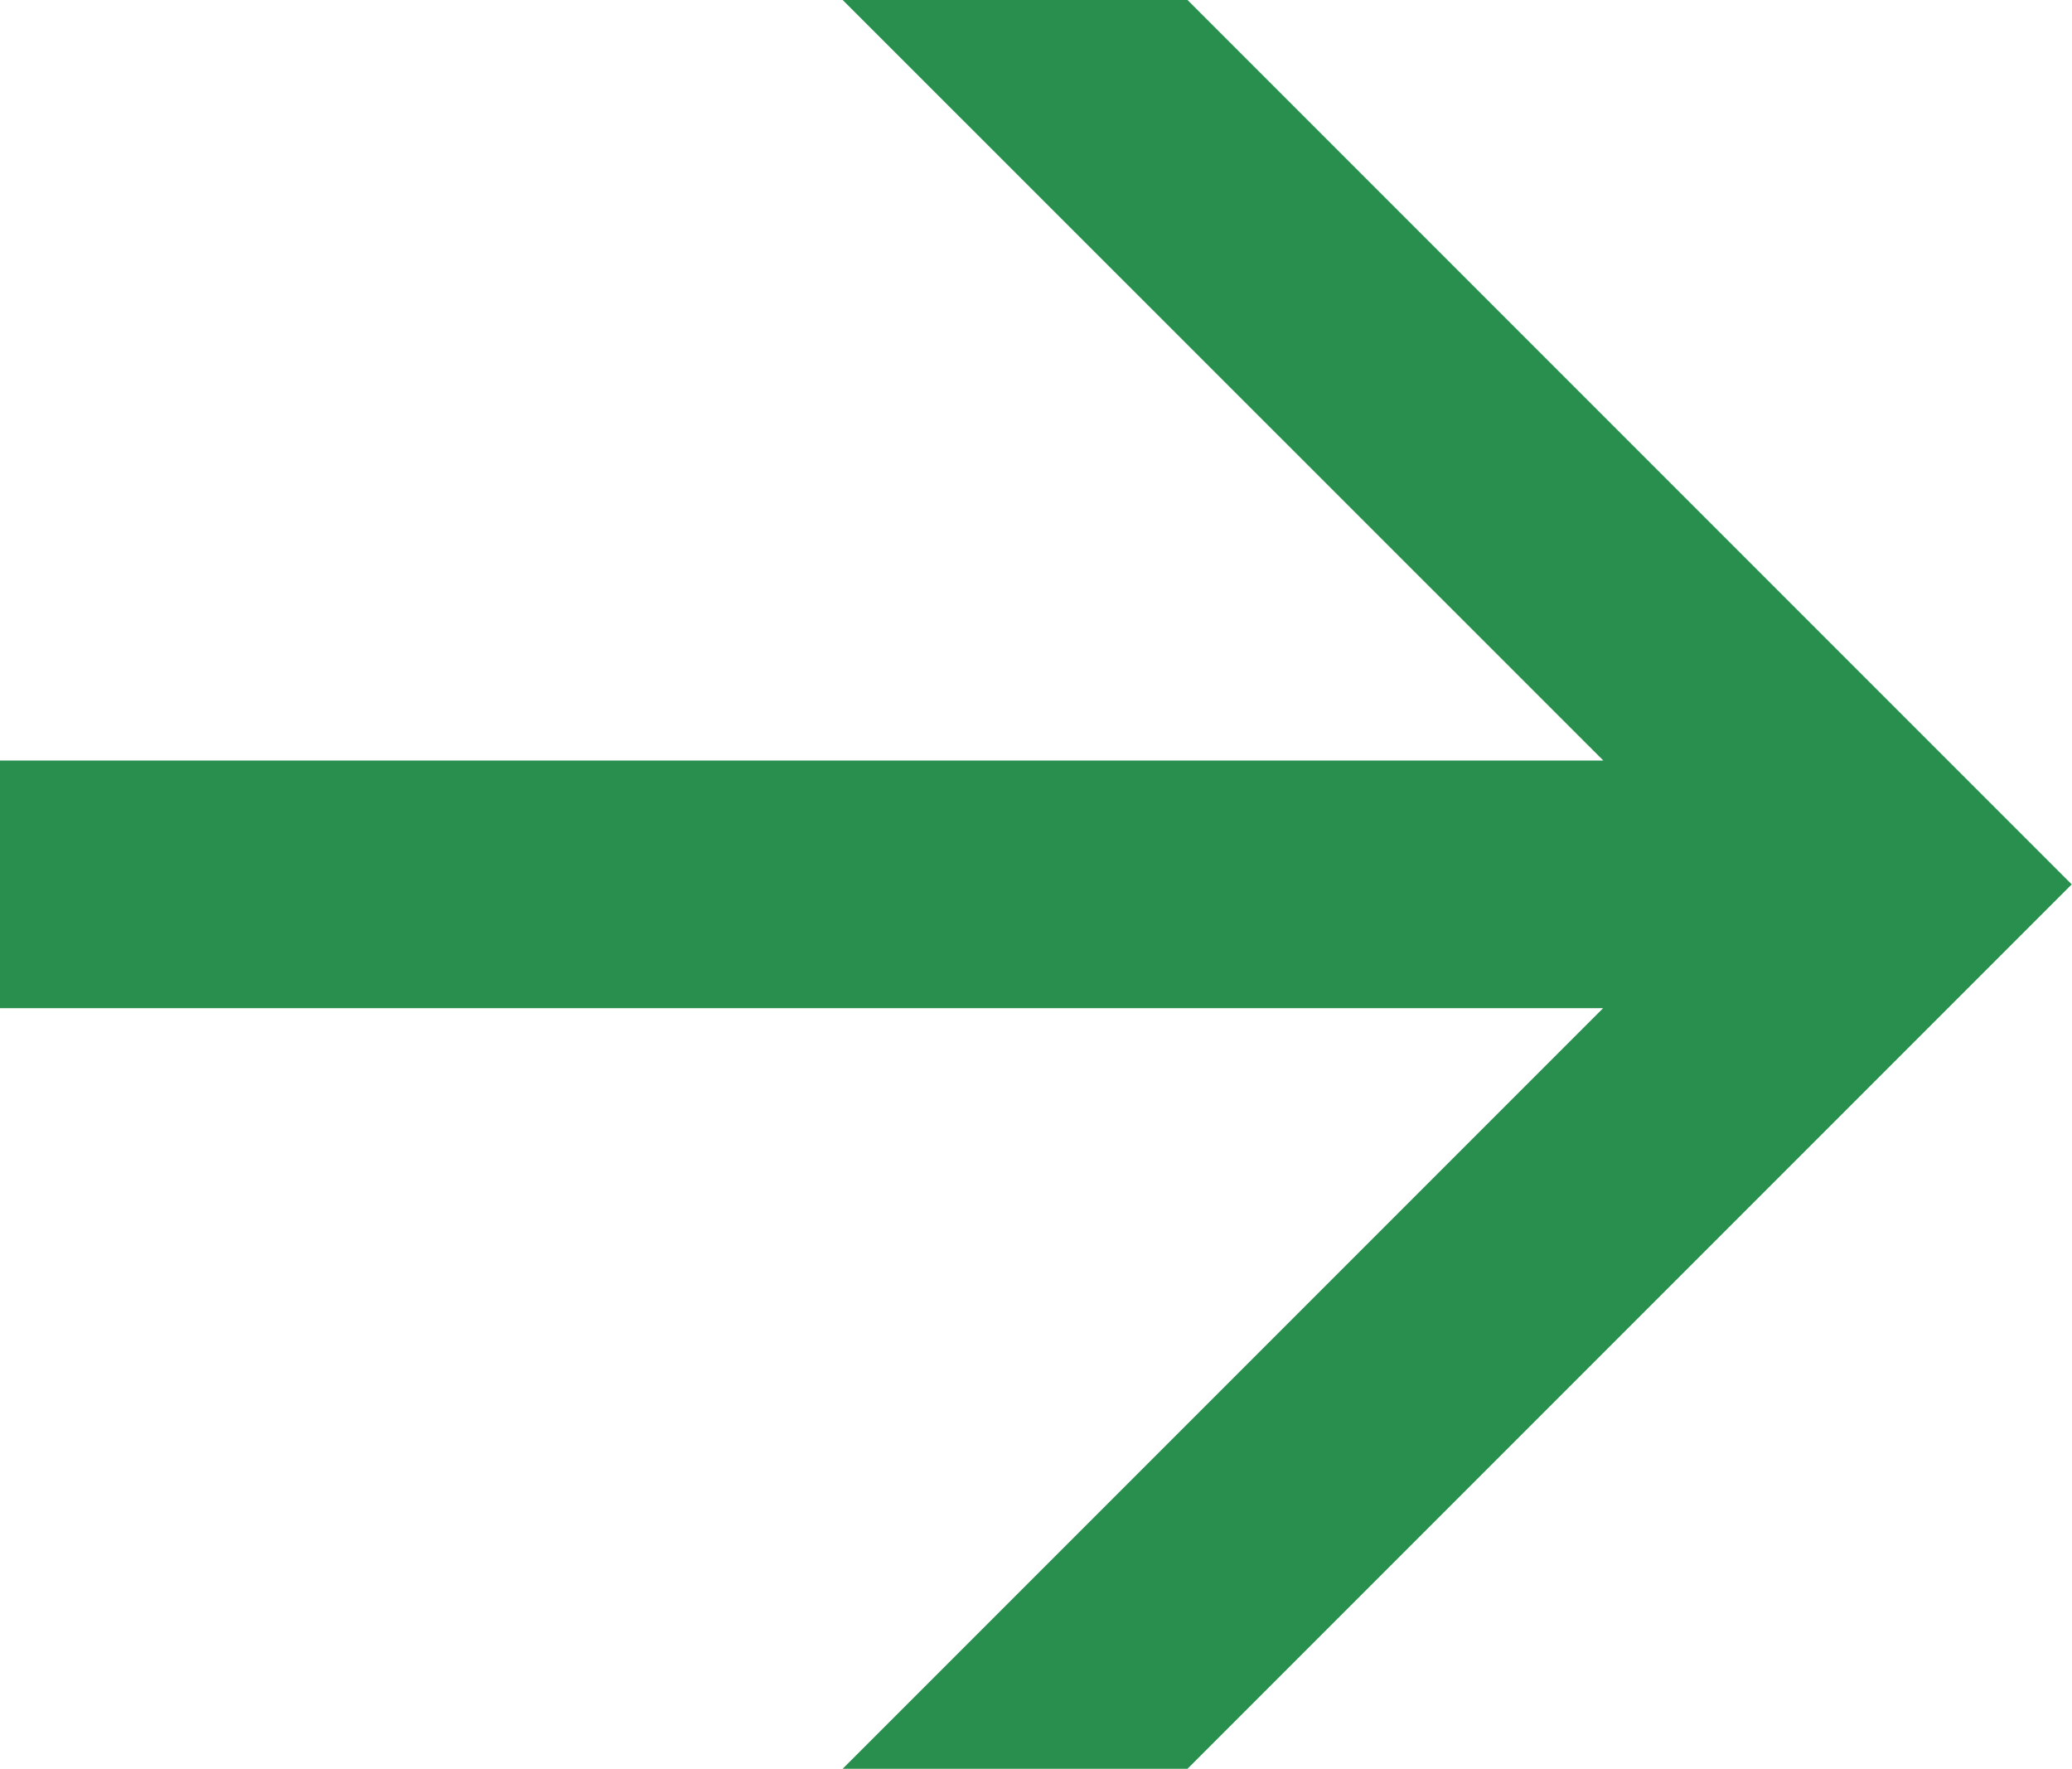
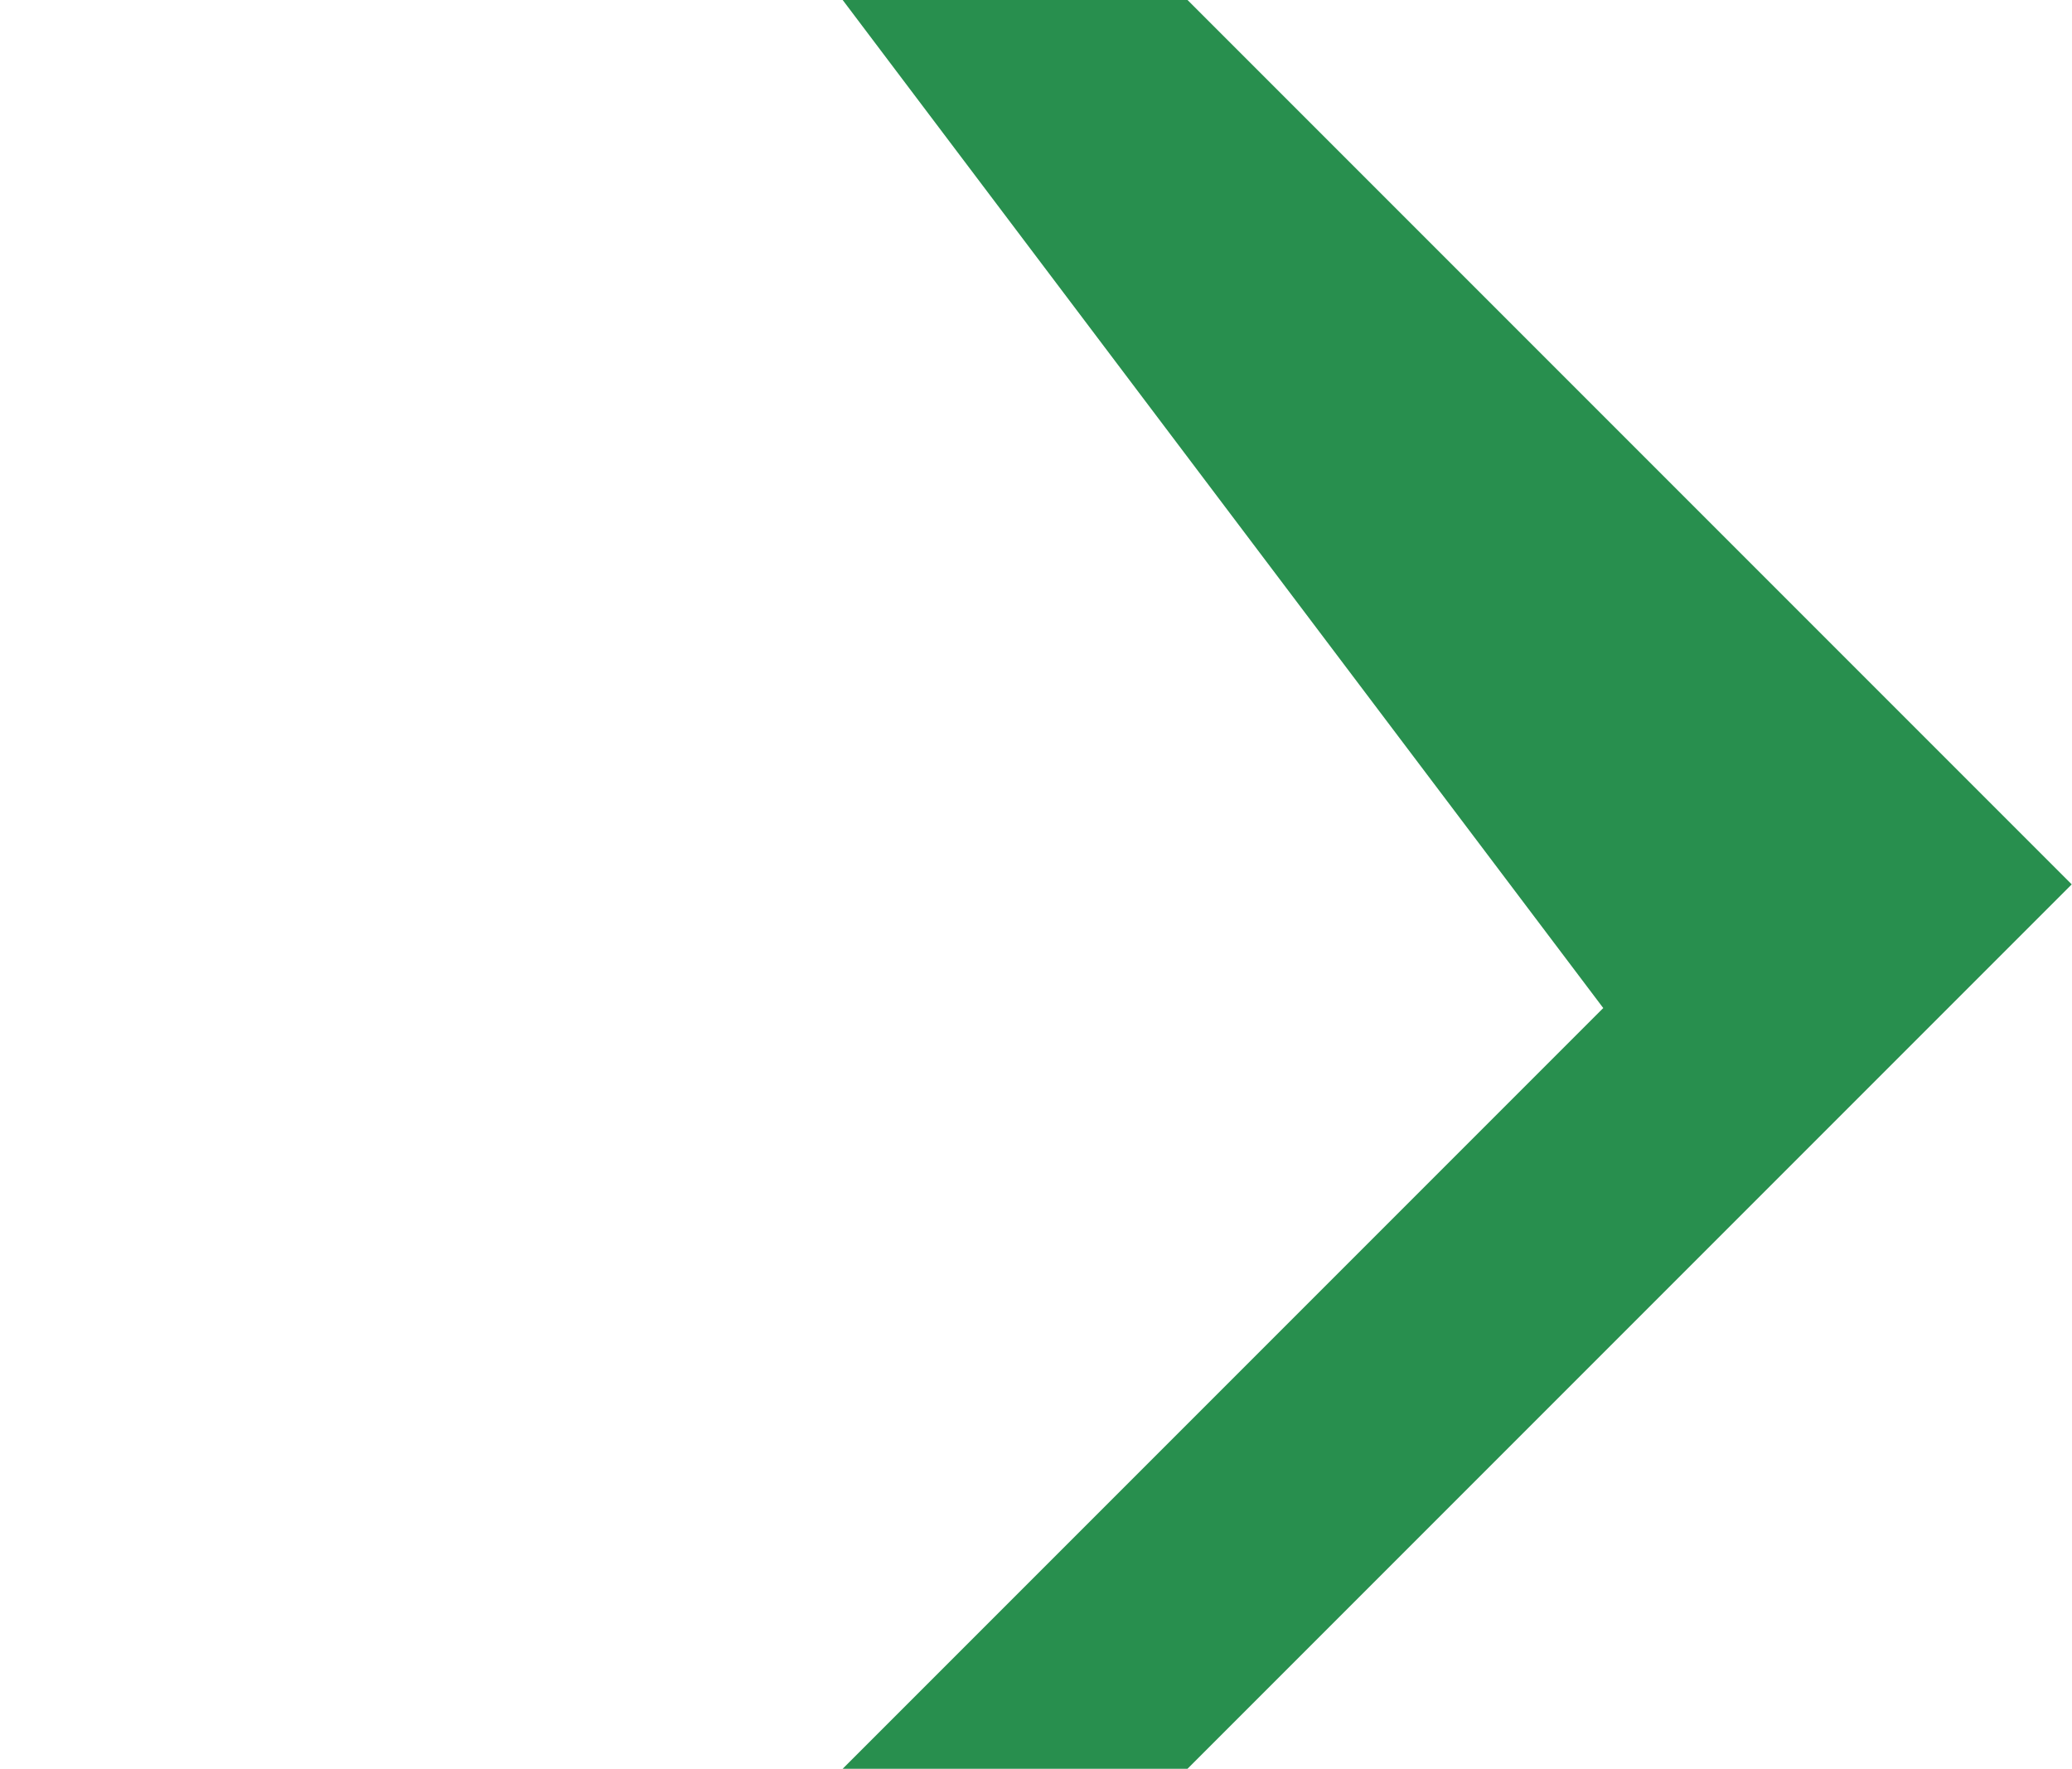
<svg xmlns="http://www.w3.org/2000/svg" width="15.466" height="13.2" viewBox="0 0 15.466 13.2">
-   <path id="Caminho_38351" data-name="Caminho 38351" d="M7.5-14.3h2.574l6.6,6.6-6.6,6.6H7.5l5.676-5.676H1.21V-8.624H13.178Z" transform="translate(-1.21 14.3)" fill="#288F4E" />
+   <path id="Caminho_38351" data-name="Caminho 38351" d="M7.5-14.3h2.574l6.6,6.6-6.6,6.6H7.5l5.676-5.676H1.21H13.178Z" transform="translate(-1.21 14.3)" fill="#288F4E" />
</svg>